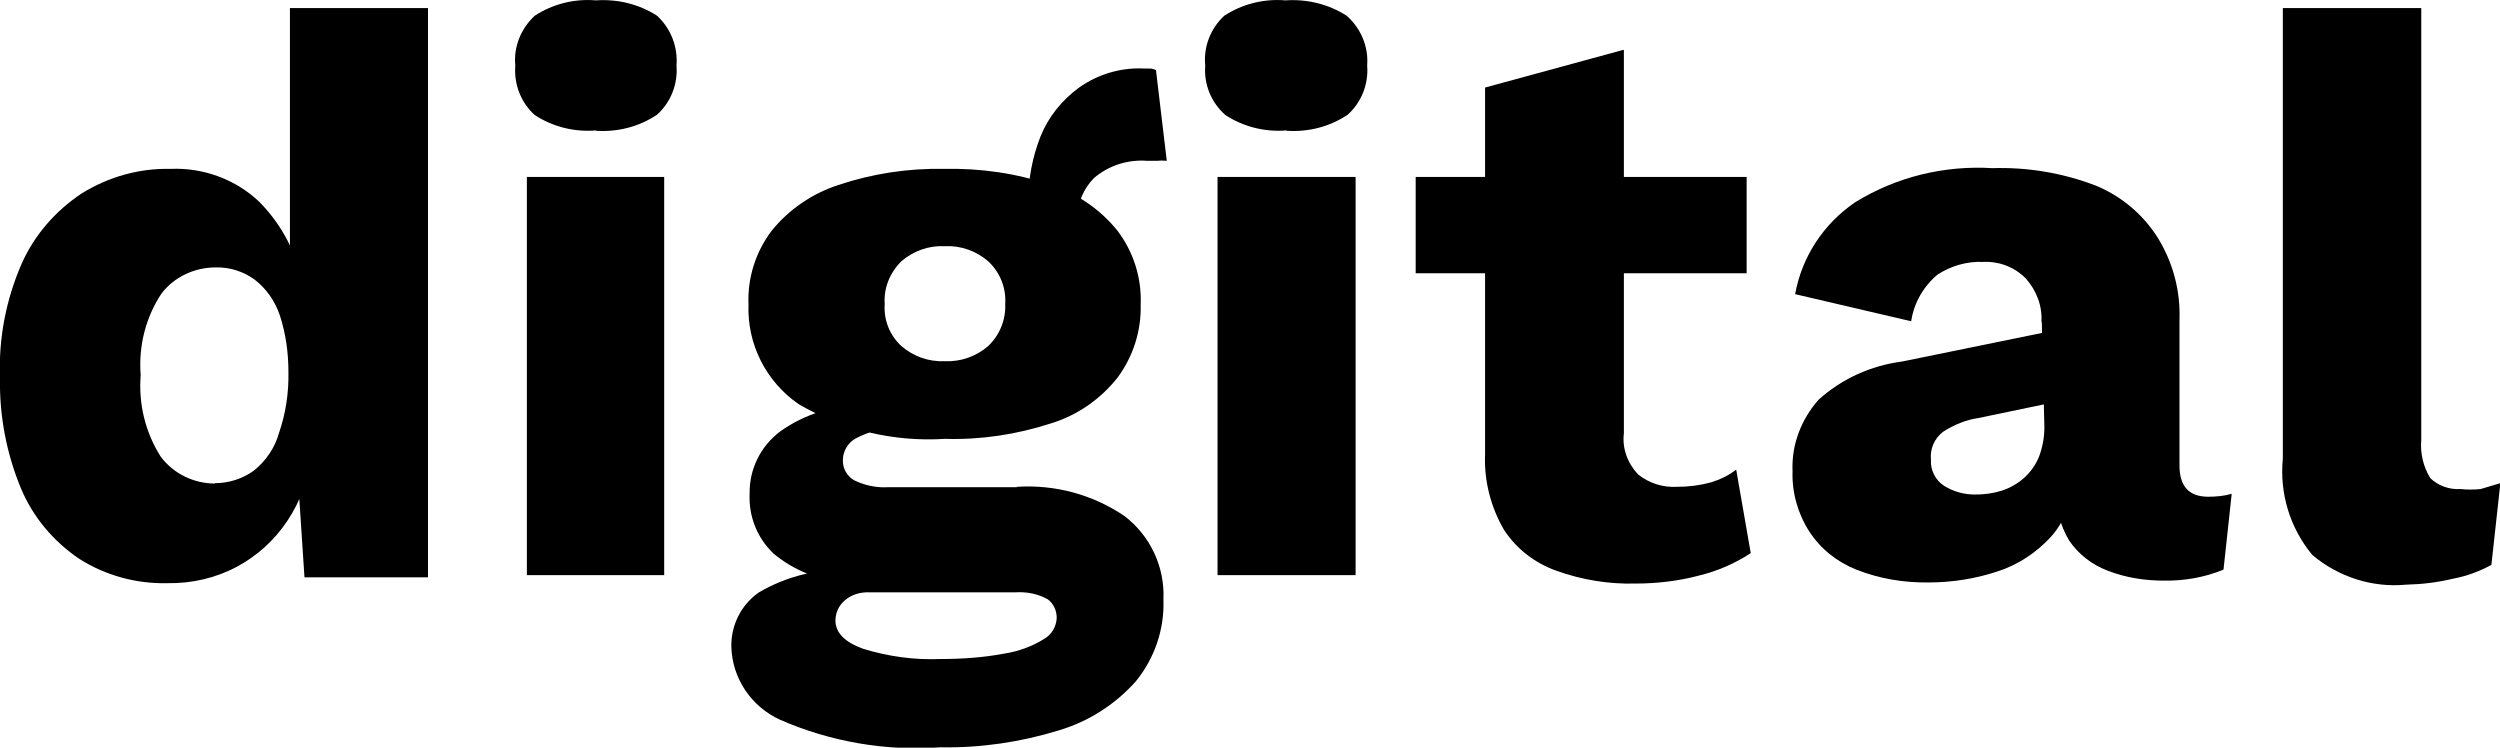
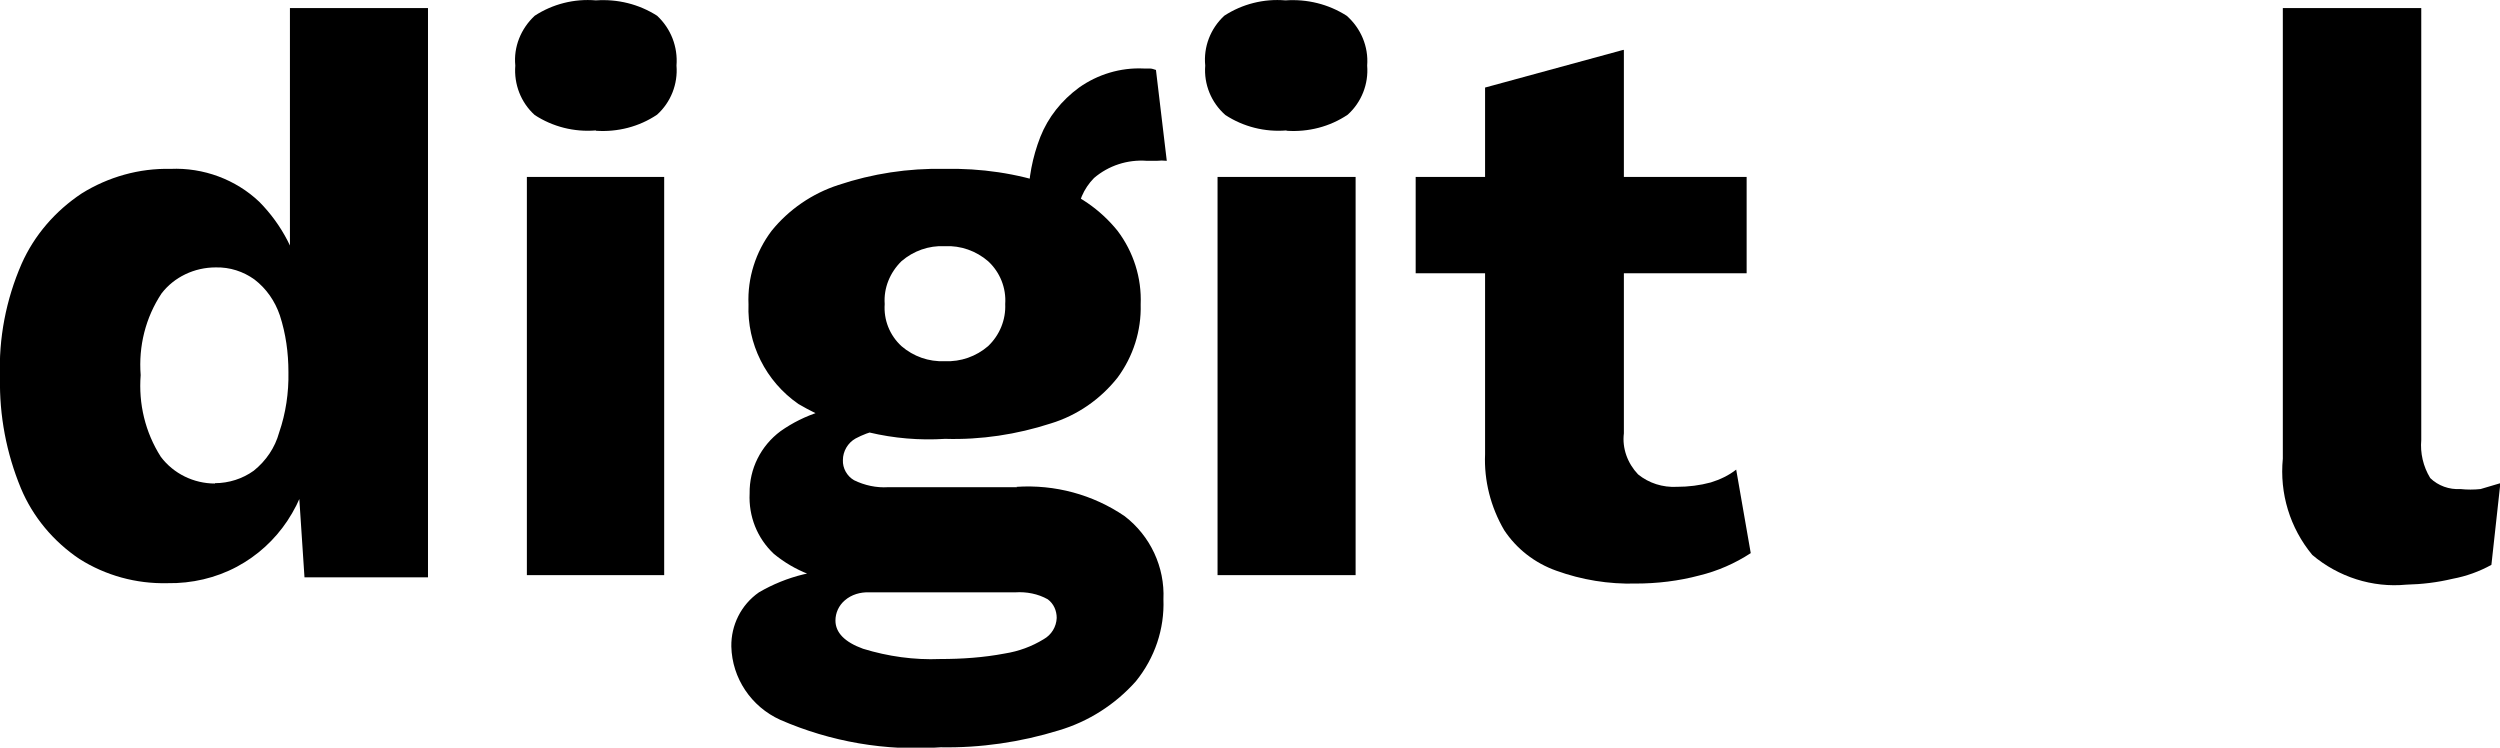
<svg xmlns="http://www.w3.org/2000/svg" width="107" height="32" viewBox="0 0 107 32" fill="none">
  <g clip-path="url(#clip0_284_301)">
    <path d="M7.155 24.96C5.829 24.991 4.52 24.631 3.402 23.925C2.284 23.173 1.406 22.122 0.895 20.899C0.272 19.394 -0.032 17.779 0 16.164C-0.064 14.487 0.256 12.825 0.926 11.288C1.469 10.066 2.364 9.031 3.498 8.278C4.632 7.573 5.957 7.196 7.299 7.228C8.704 7.165 10.093 7.682 11.099 8.639C12.074 9.626 12.728 10.881 12.952 12.245L12.409 12.966V0.345H18.318V24.709H13.032L12.649 18.908L13.351 19.426C13.223 20.445 12.872 21.432 12.297 22.295C11.754 23.11 11.02 23.784 10.141 24.255C9.231 24.741 8.209 24.976 7.171 24.96H7.155ZM9.199 20.68C9.79 20.68 10.381 20.492 10.86 20.147C11.387 19.724 11.77 19.159 11.946 18.516C12.233 17.685 12.361 16.807 12.345 15.929C12.345 15.098 12.233 14.283 11.978 13.499C11.77 12.888 11.403 12.354 10.892 11.963C10.413 11.618 9.838 11.43 9.231 11.445C8.321 11.445 7.458 11.853 6.915 12.558C6.229 13.593 5.925 14.816 6.021 16.055C5.925 17.278 6.213 18.5 6.883 19.551C7.426 20.272 8.289 20.695 9.199 20.695V20.68Z" fill="black" />
    <path d="M25.505 5.582C24.578 5.66 23.652 5.425 22.886 4.923C22.295 4.39 21.991 3.606 22.055 2.807C21.975 2.007 22.295 1.223 22.886 0.674C23.652 0.173 24.578 -0.063 25.505 0.016C26.431 -0.047 27.341 0.173 28.124 0.674C28.715 1.223 29.018 2.007 28.954 2.807C29.018 3.59 28.715 4.374 28.124 4.907C27.357 5.425 26.431 5.66 25.505 5.597V5.582ZM28.427 7.557V24.616H22.55V7.573H28.427V7.557Z" fill="black" />
    <path d="M43.502 20.837C45.147 20.727 46.776 21.166 48.134 22.091C49.236 22.938 49.858 24.27 49.795 25.65C49.843 26.92 49.427 28.158 48.613 29.162C47.734 30.15 46.585 30.887 45.307 31.263C43.678 31.765 41.969 32.015 40.261 31.984C37.913 32.157 35.549 31.749 33.393 30.808C32.148 30.244 31.333 29.021 31.301 27.672C31.285 26.763 31.716 25.885 32.483 25.352C33.665 24.662 35.038 24.317 36.428 24.396L36.284 24.944C35.118 24.866 34.016 24.443 33.122 23.706C32.403 23.032 32.036 22.091 32.084 21.119C32.068 20.068 32.563 19.081 33.409 18.453C34.431 17.732 35.661 17.34 36.923 17.34L39.079 18.328H38.536C37.865 18.297 37.21 18.453 36.619 18.767C36.284 18.955 36.076 19.316 36.076 19.692C36.06 20.037 36.252 20.382 36.555 20.554C37.003 20.774 37.514 20.884 38.009 20.852H43.534L43.502 20.837ZM40.436 7.228C41.969 7.196 43.518 7.416 44.972 7.917C46.105 8.278 47.096 8.968 47.83 9.877C48.517 10.787 48.868 11.9 48.821 13.029C48.852 14.158 48.501 15.255 47.83 16.164C47.096 17.089 46.105 17.779 44.972 18.124C43.518 18.595 41.985 18.83 40.452 18.783C38.248 18.924 36.076 18.406 34.176 17.293C32.77 16.321 31.972 14.706 32.036 13.029C31.988 11.9 32.339 10.787 33.026 9.877C33.761 8.968 34.767 8.278 35.885 7.917C37.338 7.431 38.871 7.196 40.42 7.228H40.436ZM40.245 28.206C41.171 28.206 42.097 28.143 43.007 27.97C43.598 27.876 44.157 27.672 44.668 27.359C45.004 27.171 45.211 26.826 45.227 26.45C45.227 26.136 45.099 25.838 44.844 25.65C44.429 25.415 43.934 25.321 43.455 25.352H37.21C36.827 25.336 36.444 25.446 36.156 25.697C35.901 25.916 35.757 26.23 35.757 26.559C35.757 27.077 36.156 27.484 36.939 27.767C38.009 28.096 39.127 28.253 40.245 28.206ZM40.436 10.536C39.749 10.504 39.095 10.739 38.584 11.178C38.089 11.665 37.817 12.323 37.865 13.013C37.817 13.687 38.073 14.346 38.584 14.816C39.095 15.255 39.749 15.49 40.436 15.459C41.123 15.49 41.778 15.255 42.289 14.816C42.784 14.346 43.055 13.687 43.023 13.013C43.071 12.323 42.8 11.649 42.289 11.178C41.778 10.739 41.123 10.504 40.436 10.536ZM49.475 2.994L49.938 6.883C49.795 6.867 49.651 6.867 49.507 6.883H49.092C48.261 6.82 47.447 7.086 46.824 7.619C46.377 8.074 46.121 8.67 46.105 9.313L44.013 8.56C44.013 7.635 44.189 6.726 44.525 5.863C44.86 5.017 45.435 4.296 46.185 3.747C46.984 3.182 47.958 2.885 48.948 2.932H49.204C49.3 2.932 49.379 2.963 49.475 2.994Z" fill="black" />
    <path d="M55.065 5.582C54.139 5.66 53.213 5.425 52.446 4.923C51.839 4.39 51.52 3.606 51.584 2.807C51.504 2.007 51.807 1.223 52.398 0.674C53.165 0.173 54.091 -0.063 55.017 0.016C55.944 -0.047 56.854 0.173 57.637 0.674C58.243 1.207 58.579 1.991 58.515 2.807C58.579 3.59 58.275 4.374 57.684 4.907C56.918 5.425 55.992 5.66 55.065 5.597V5.582ZM58.02 7.557V24.616H52.111V7.573H58.02V7.557Z" fill="black" />
    <path d="M74.756 7.572V11.696H60.591V7.572H74.756ZM69.502 2.148V18.547C69.422 19.19 69.662 19.833 70.109 20.303C70.572 20.68 71.163 20.868 71.77 20.836C72.265 20.836 72.76 20.774 73.223 20.648C73.623 20.523 73.99 20.35 74.309 20.099L74.932 23.674C74.261 24.113 73.511 24.442 72.728 24.631C71.85 24.866 70.924 24.976 70.013 24.976C68.847 25.007 67.698 24.819 66.612 24.427C65.685 24.098 64.903 23.486 64.376 22.686C63.801 21.699 63.513 20.57 63.561 19.441V3.747L69.486 2.132L69.502 2.148Z" fill="black" />
-     <path d="M87.373 13.797C87.421 13.107 87.165 12.433 86.702 11.916C86.223 11.43 85.568 11.179 84.881 11.21C84.179 11.179 83.492 11.383 82.917 11.759C82.31 12.277 81.911 12.982 81.799 13.75L76.832 12.59C77.12 10.991 78.046 9.58 79.403 8.655C81.16 7.573 83.204 7.071 85.281 7.197C86.782 7.15 88.267 7.4 89.672 7.933C90.758 8.372 91.685 9.141 92.323 10.129C92.994 11.195 93.329 12.433 93.282 13.688V19.928C93.282 20.821 93.697 21.26 94.511 21.26C94.847 21.26 95.198 21.229 95.517 21.135L95.166 24.38C94.368 24.71 93.489 24.866 92.611 24.851C91.796 24.851 90.982 24.725 90.215 24.427C89.545 24.177 88.954 23.722 88.554 23.126C88.171 22.483 87.98 21.731 88.011 20.978V20.79L88.666 20.539C88.698 21.433 88.379 22.311 87.772 22.985C87.149 23.659 86.367 24.177 85.488 24.459C84.546 24.772 83.54 24.929 82.55 24.929C81.496 24.945 80.442 24.772 79.451 24.38C78.621 24.051 77.918 23.487 77.439 22.75C76.944 21.982 76.689 21.072 76.721 20.163C76.673 19.034 77.088 17.952 77.838 17.105C78.829 16.212 80.074 15.647 81.4 15.475L87.996 14.127V17.2L84.69 17.889C84.131 17.968 83.62 18.187 83.156 18.485C82.789 18.767 82.597 19.222 82.645 19.677C82.614 20.116 82.837 20.555 83.204 20.79C83.604 21.041 84.051 21.166 84.53 21.166C84.913 21.166 85.296 21.119 85.648 21.009C85.999 20.9 86.335 20.712 86.606 20.476C86.894 20.226 87.117 19.912 87.261 19.567C87.421 19.159 87.5 18.72 87.5 18.281L87.389 13.766L87.373 13.797Z" fill="black" />
    <path d="M103.63 0.345V18.83C103.582 19.394 103.71 19.959 104.013 20.46C104.349 20.79 104.828 20.962 105.307 20.931C105.594 20.962 105.882 20.962 106.169 20.931L107.016 20.68L106.632 24.176C106.121 24.458 105.562 24.662 104.972 24.772C104.317 24.929 103.662 25.007 102.991 25.023C101.538 25.164 100.085 24.694 98.967 23.753C98.008 22.593 97.561 21.119 97.705 19.629V0.345H103.63Z" fill="black" />
  </g>
  <defs>
    <clipPath id="clip0_284_301">
      <rect width="107" height="32" fill="white" />
    </clipPath>
  </defs>
</svg>